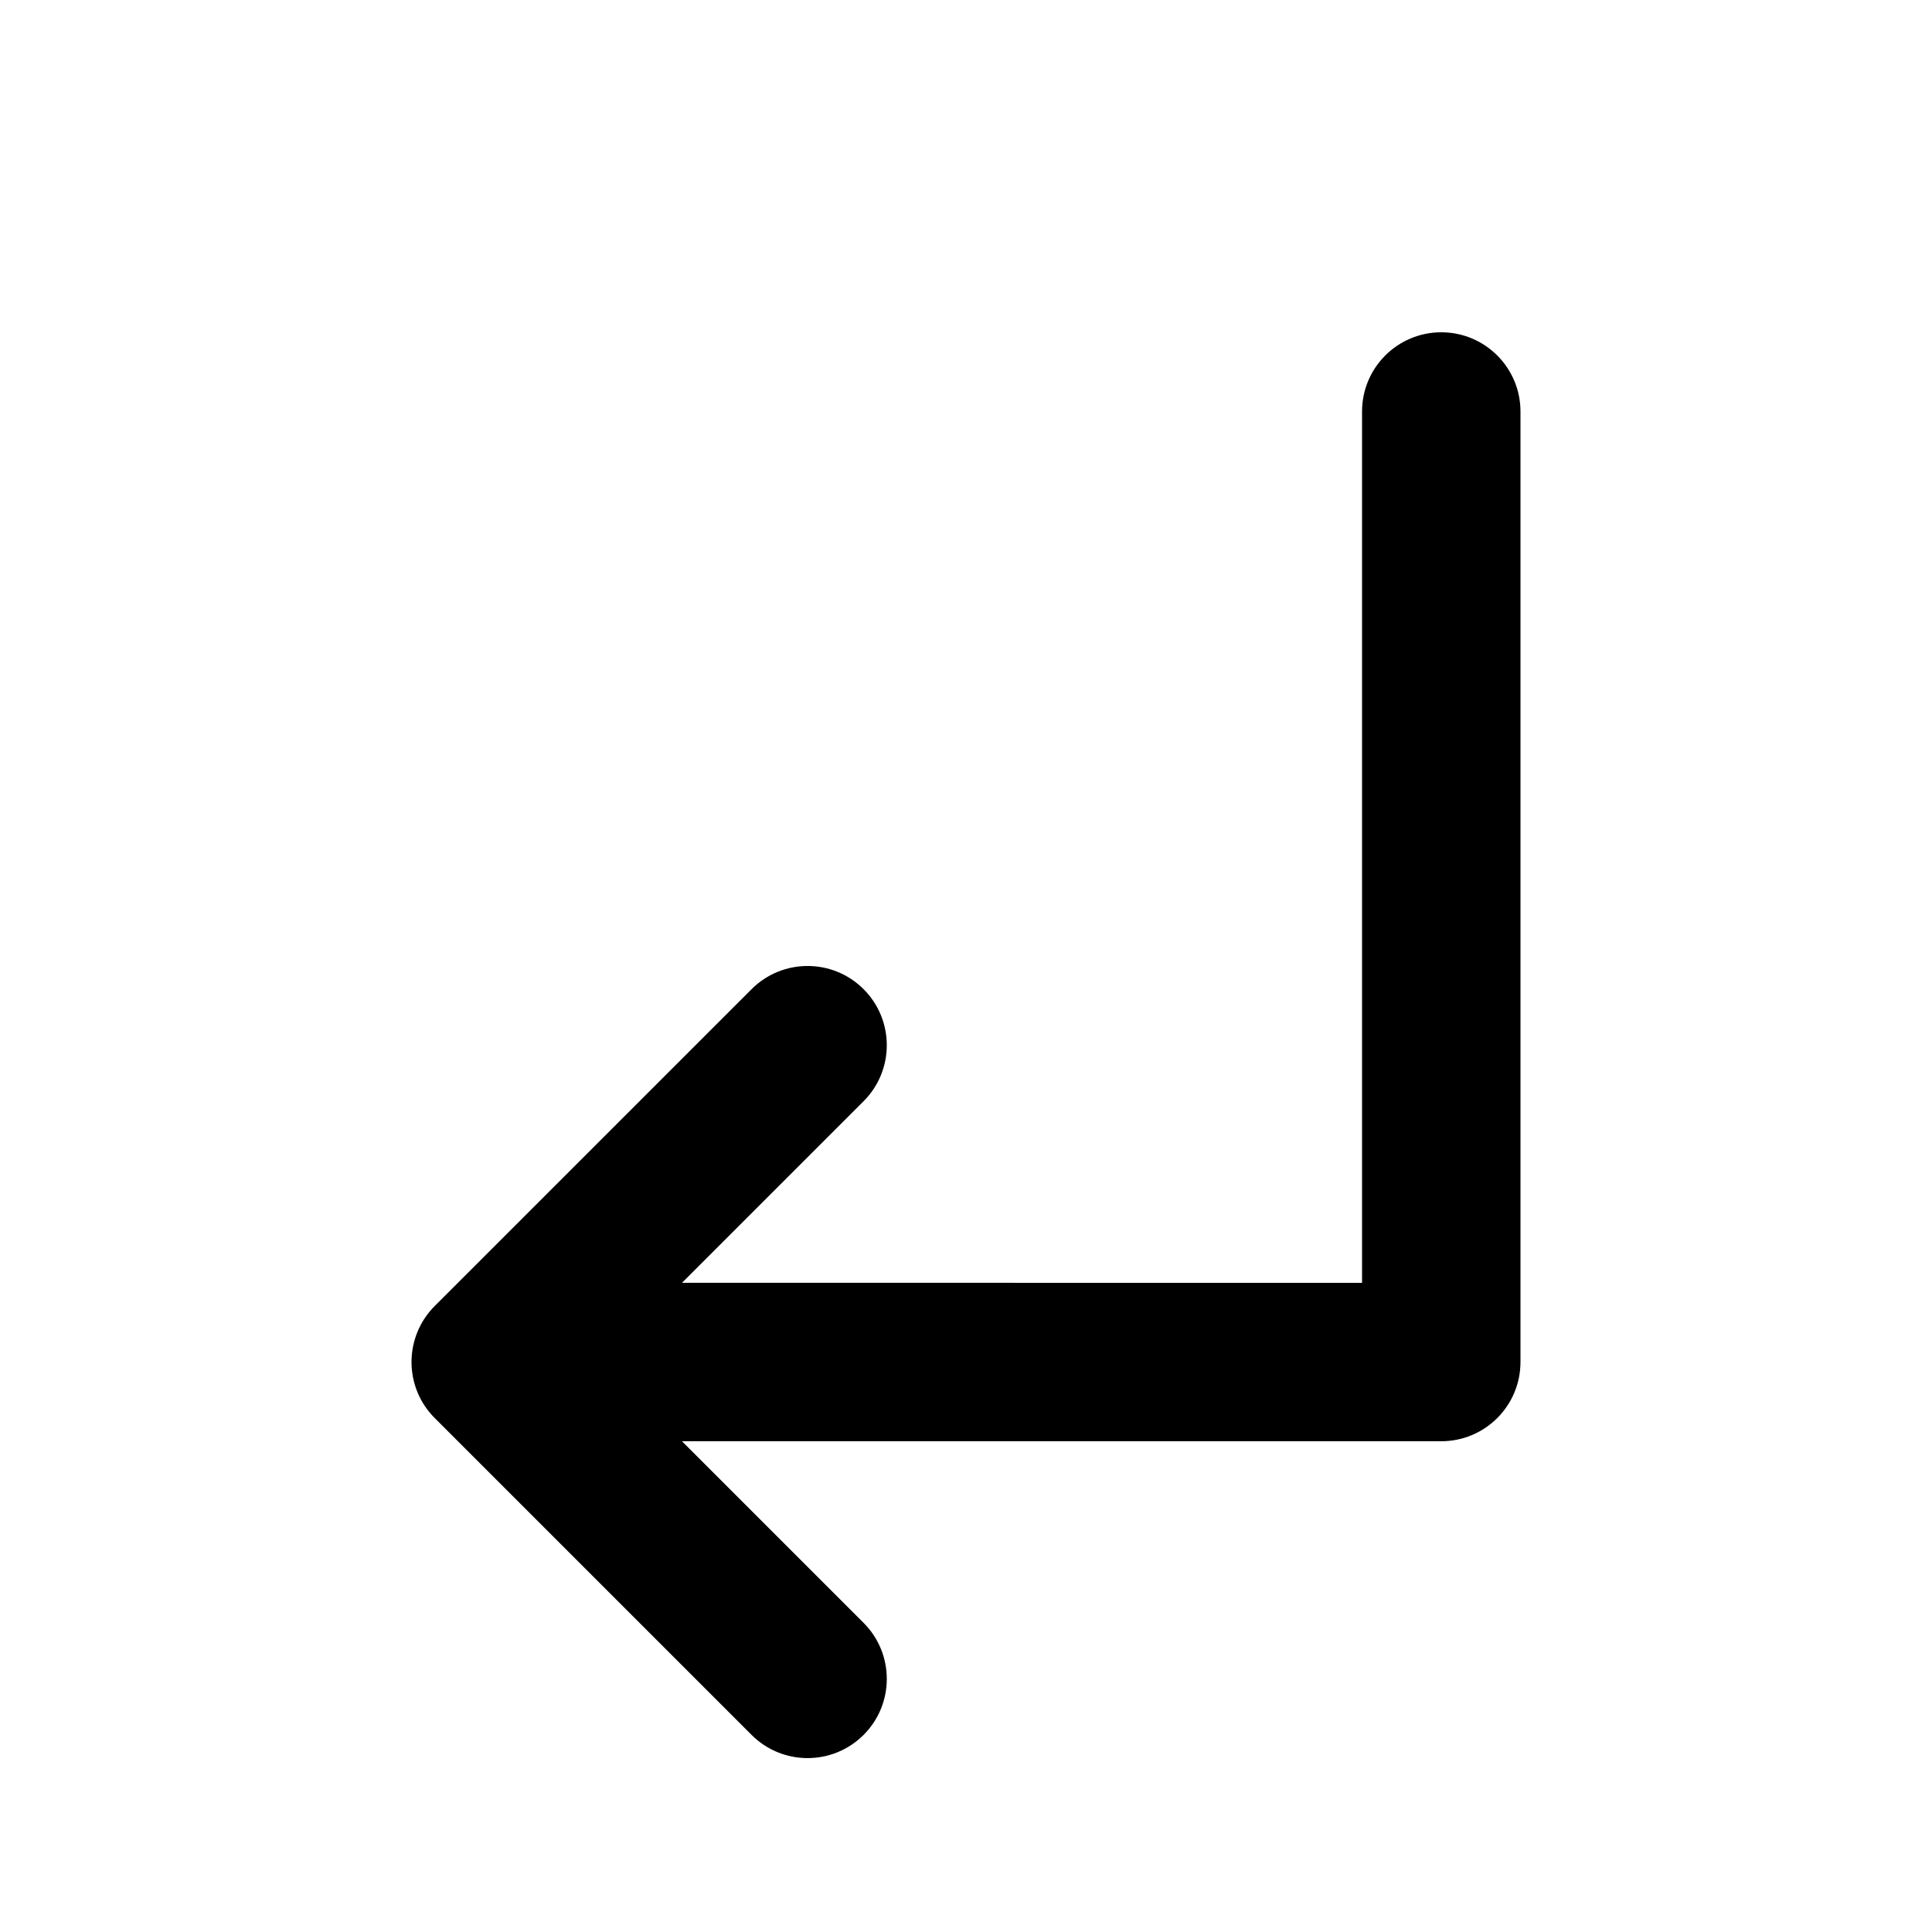
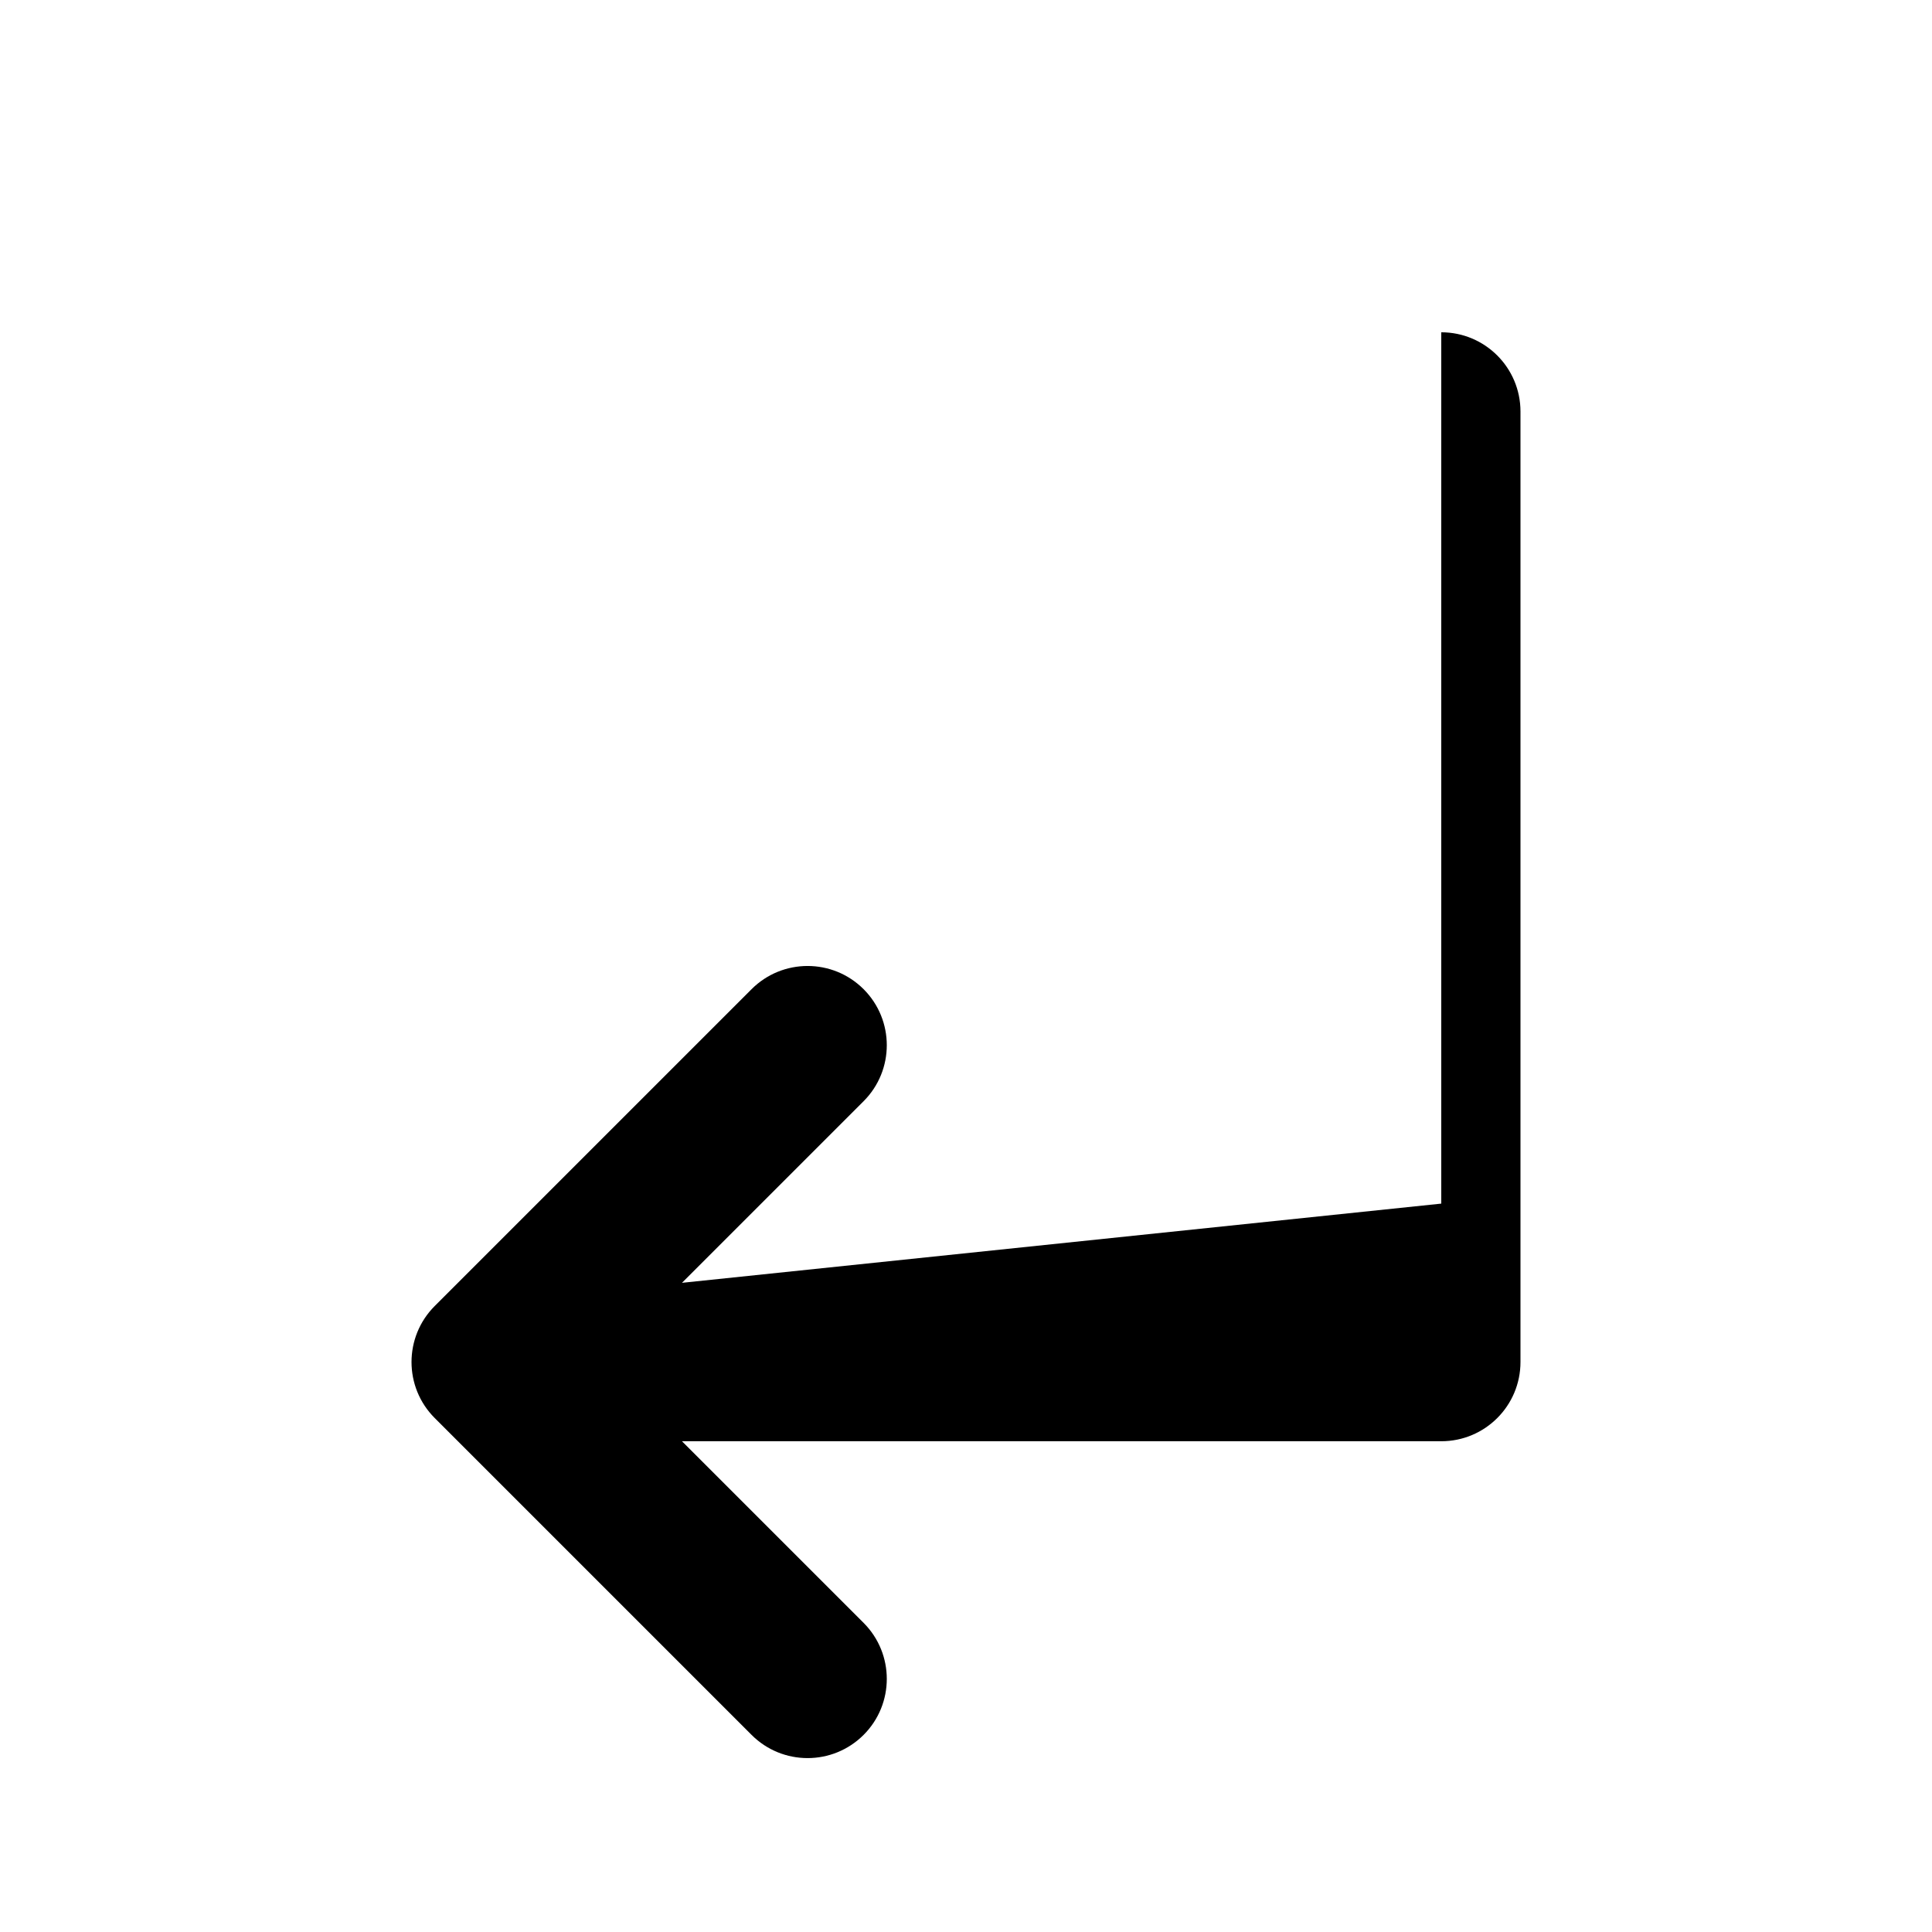
<svg xmlns="http://www.w3.org/2000/svg" fill="#000000" width="800px" height="800px" version="1.1" viewBox="144 144 512 512">
-   <path d="m324.73 483.96 48.133-48.129c8.195-8.199 8.195-21.492 0-29.688-8.199-8.199-21.492-8.199-29.688 0l-83.969 83.965c-8.199 8.199-8.199 21.492 0 29.688l83.969 83.969c8.195 8.199 21.488 8.199 29.688 0 8.195-8.195 8.195-21.488 0-29.688l-48.133-48.133h201.22c11.594 0 20.992-9.398 20.992-20.992v-251.9c0-11.594-9.398-20.992-20.992-20.992s-20.992 9.398-20.992 20.992v230.91z" />
+   <path d="m324.73 483.96 48.133-48.129c8.195-8.199 8.195-21.492 0-29.688-8.199-8.199-21.492-8.199-29.688 0l-83.969 83.965c-8.199 8.199-8.199 21.492 0 29.688l83.969 83.969c8.195 8.199 21.488 8.199 29.688 0 8.195-8.195 8.195-21.488 0-29.688l-48.133-48.133h201.22c11.594 0 20.992-9.398 20.992-20.992v-251.9c0-11.594-9.398-20.992-20.992-20.992v230.91z" />
</svg>